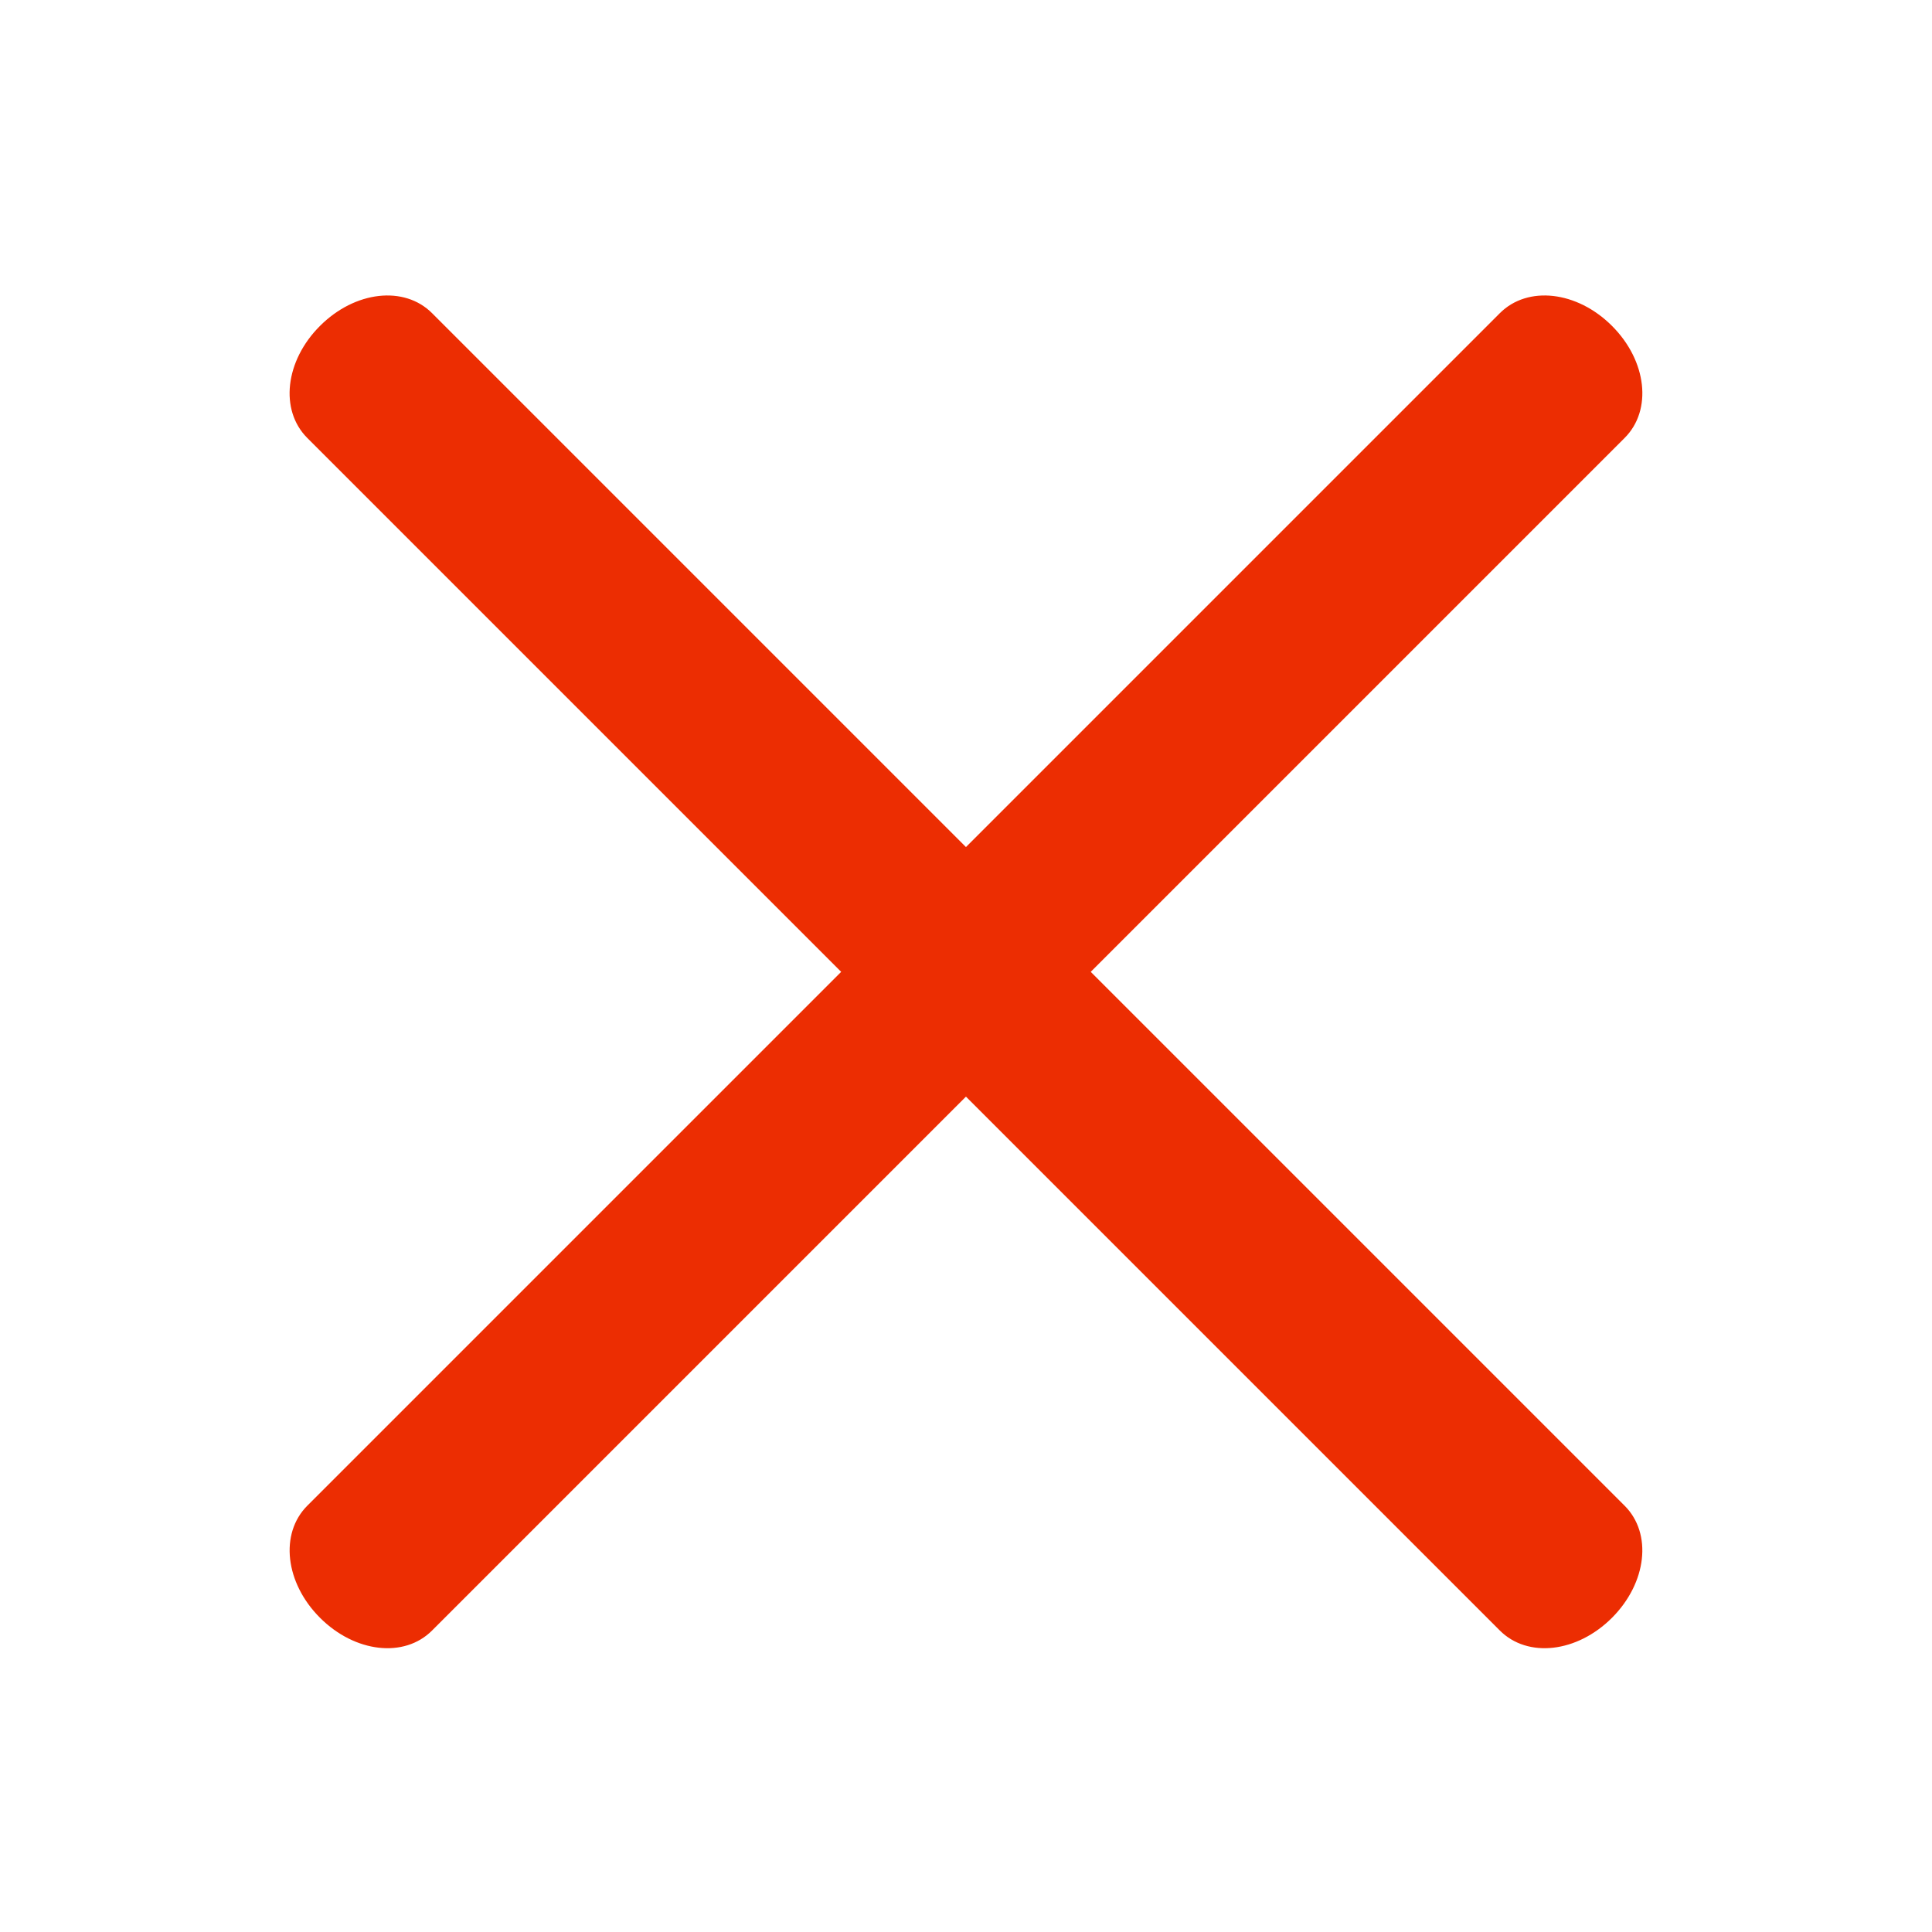
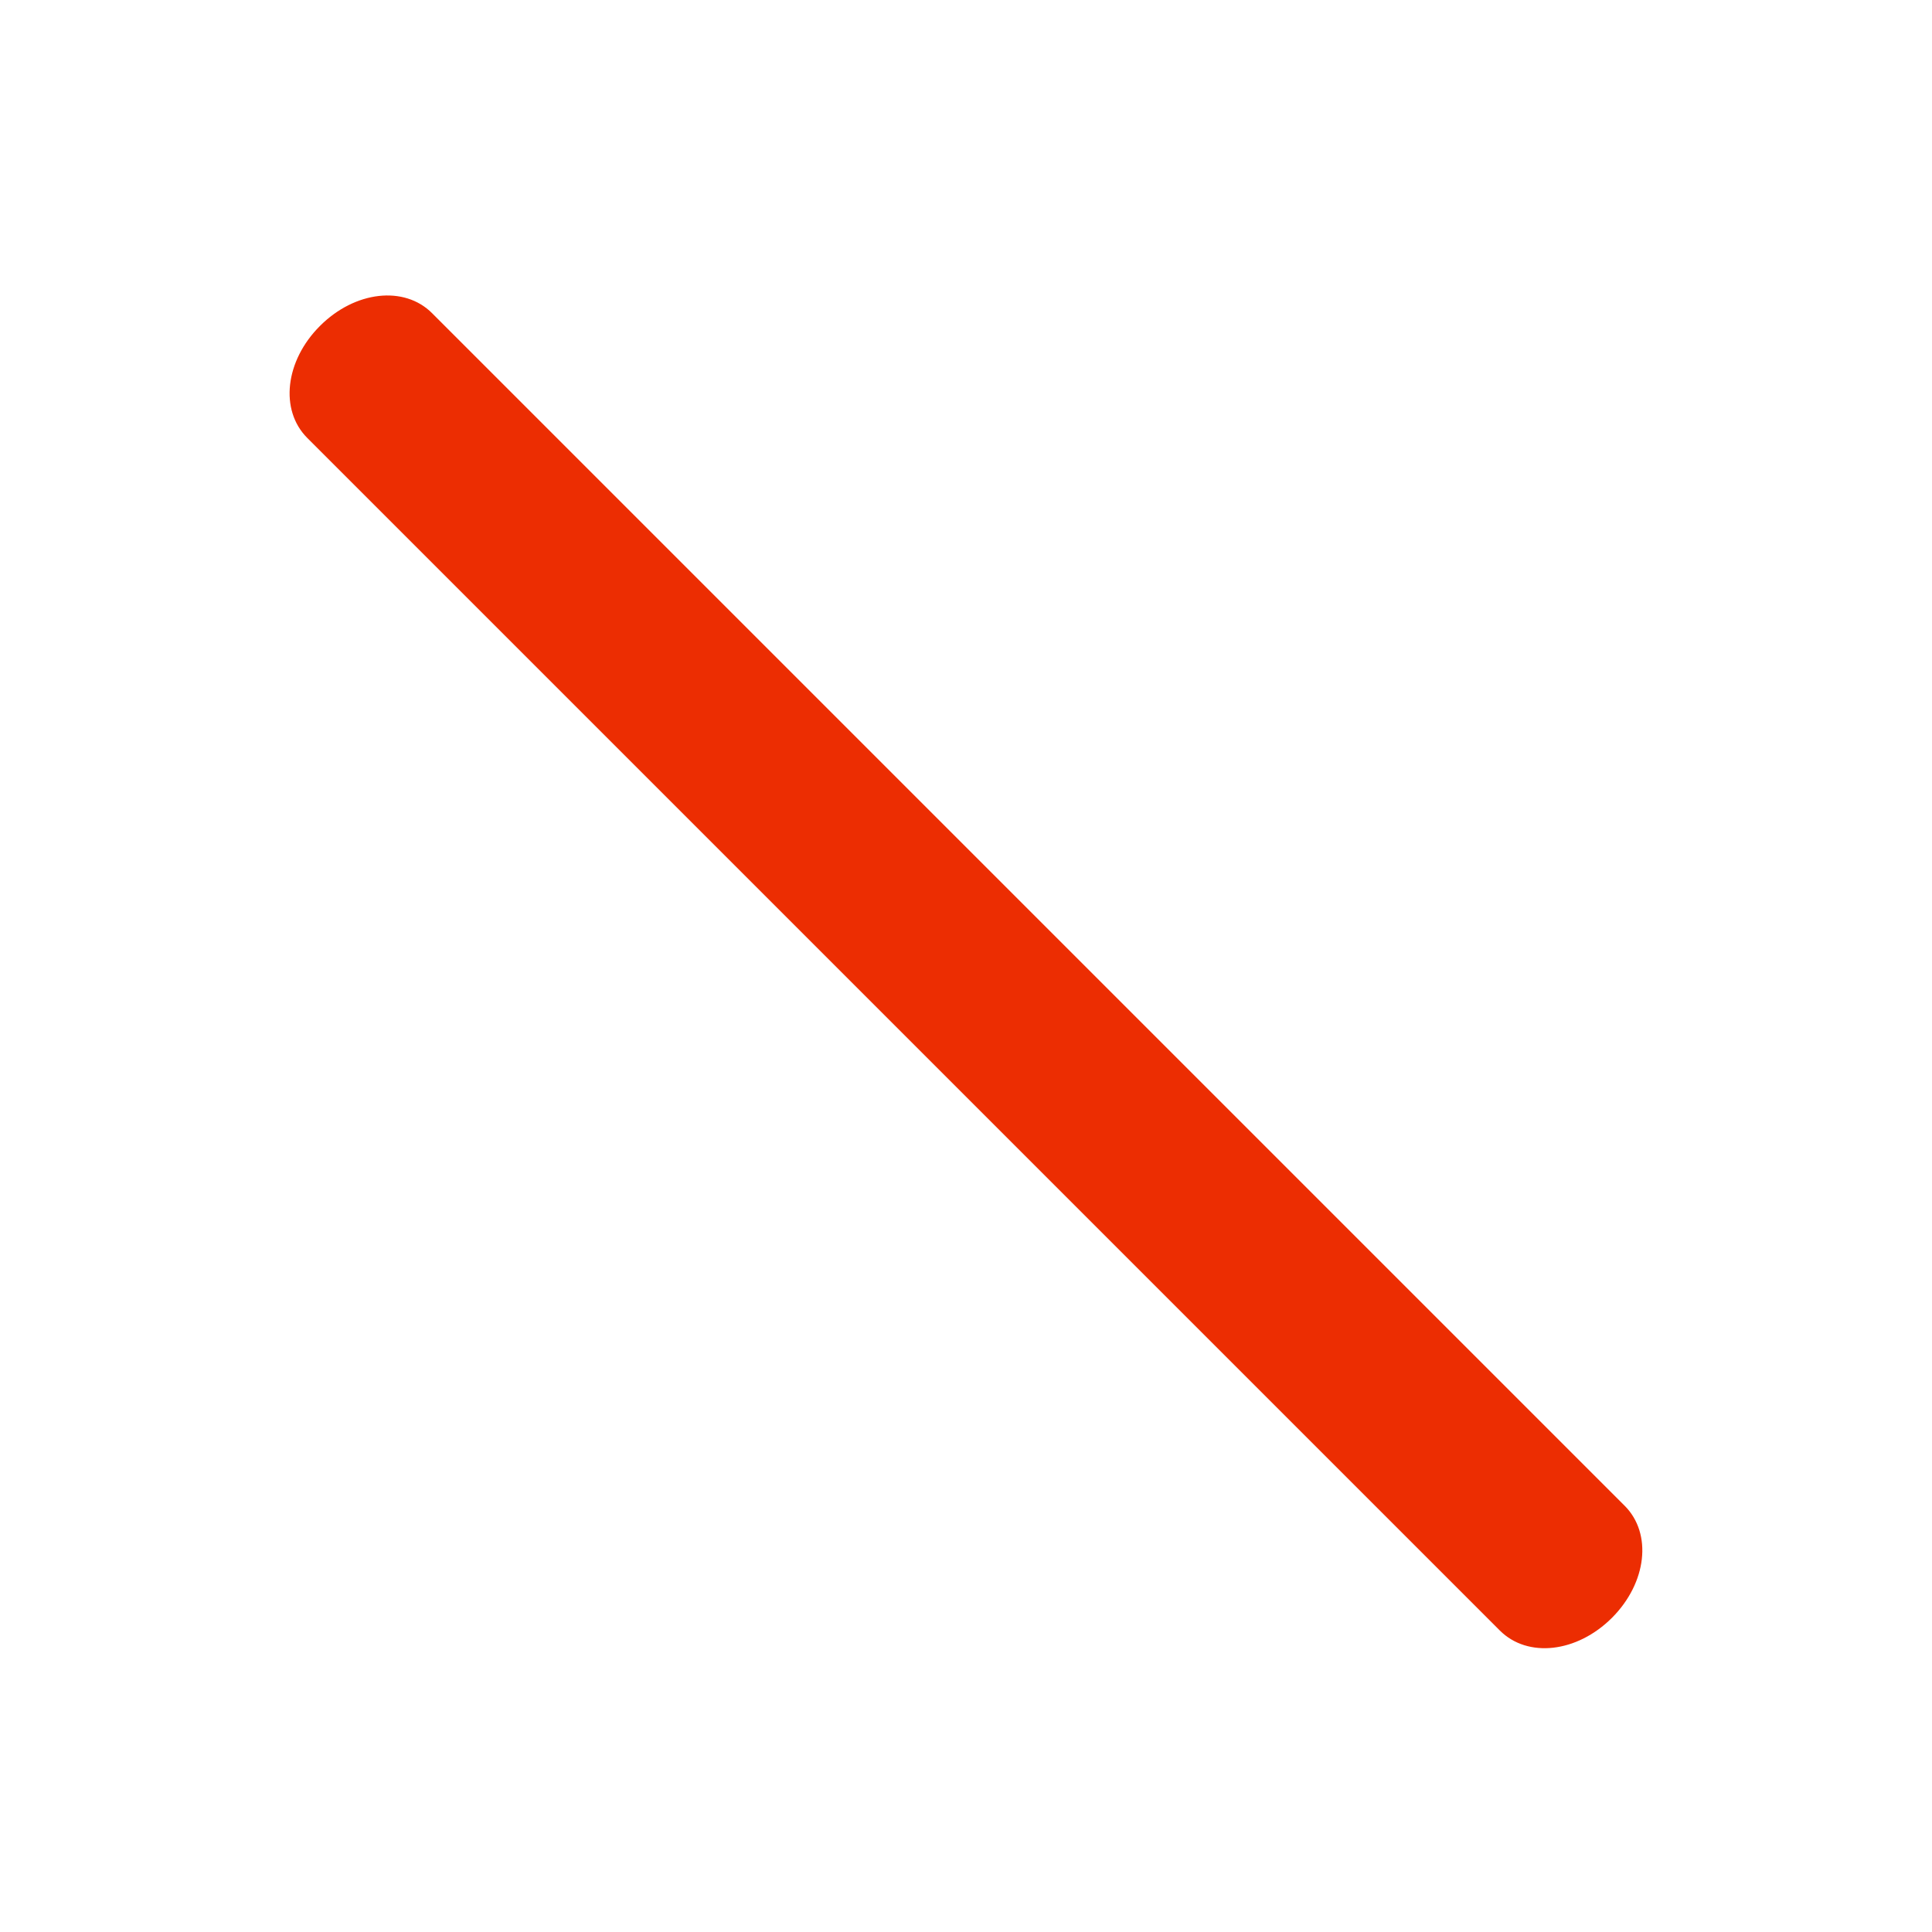
<svg xmlns="http://www.w3.org/2000/svg" width="22" height="22" viewBox="0 0 22 22" fill="none">
  <g clip-path="url(#clip0_5204_16464)">
-     <path d="M4.92 18.567L18.5 4.987C18.817 4.67 18.754 4.109 18.356 3.711C17.958 3.313 17.396 3.249 17.079 3.566L3.499 17.146C3.183 17.463 3.246 18.024 3.644 18.422C4.042 18.82 4.604 18.884 4.92 18.567Z" fill="#EC2D02" />
    <path d="M18.5 17.146L4.92 3.566C4.603 3.249 4.042 3.313 3.644 3.711C3.246 4.108 3.182 4.67 3.499 4.987L17.079 18.567C17.396 18.884 17.958 18.82 18.356 18.422C18.753 18.024 18.817 17.463 18.5 17.146Z" fill="#EC2D02" />
  </g>
  <defs>
    <clipPath id="clip0_5204_16464">
      <rect width="22" height="22" fill="white" />
    </clipPath>
  </defs>
</svg>